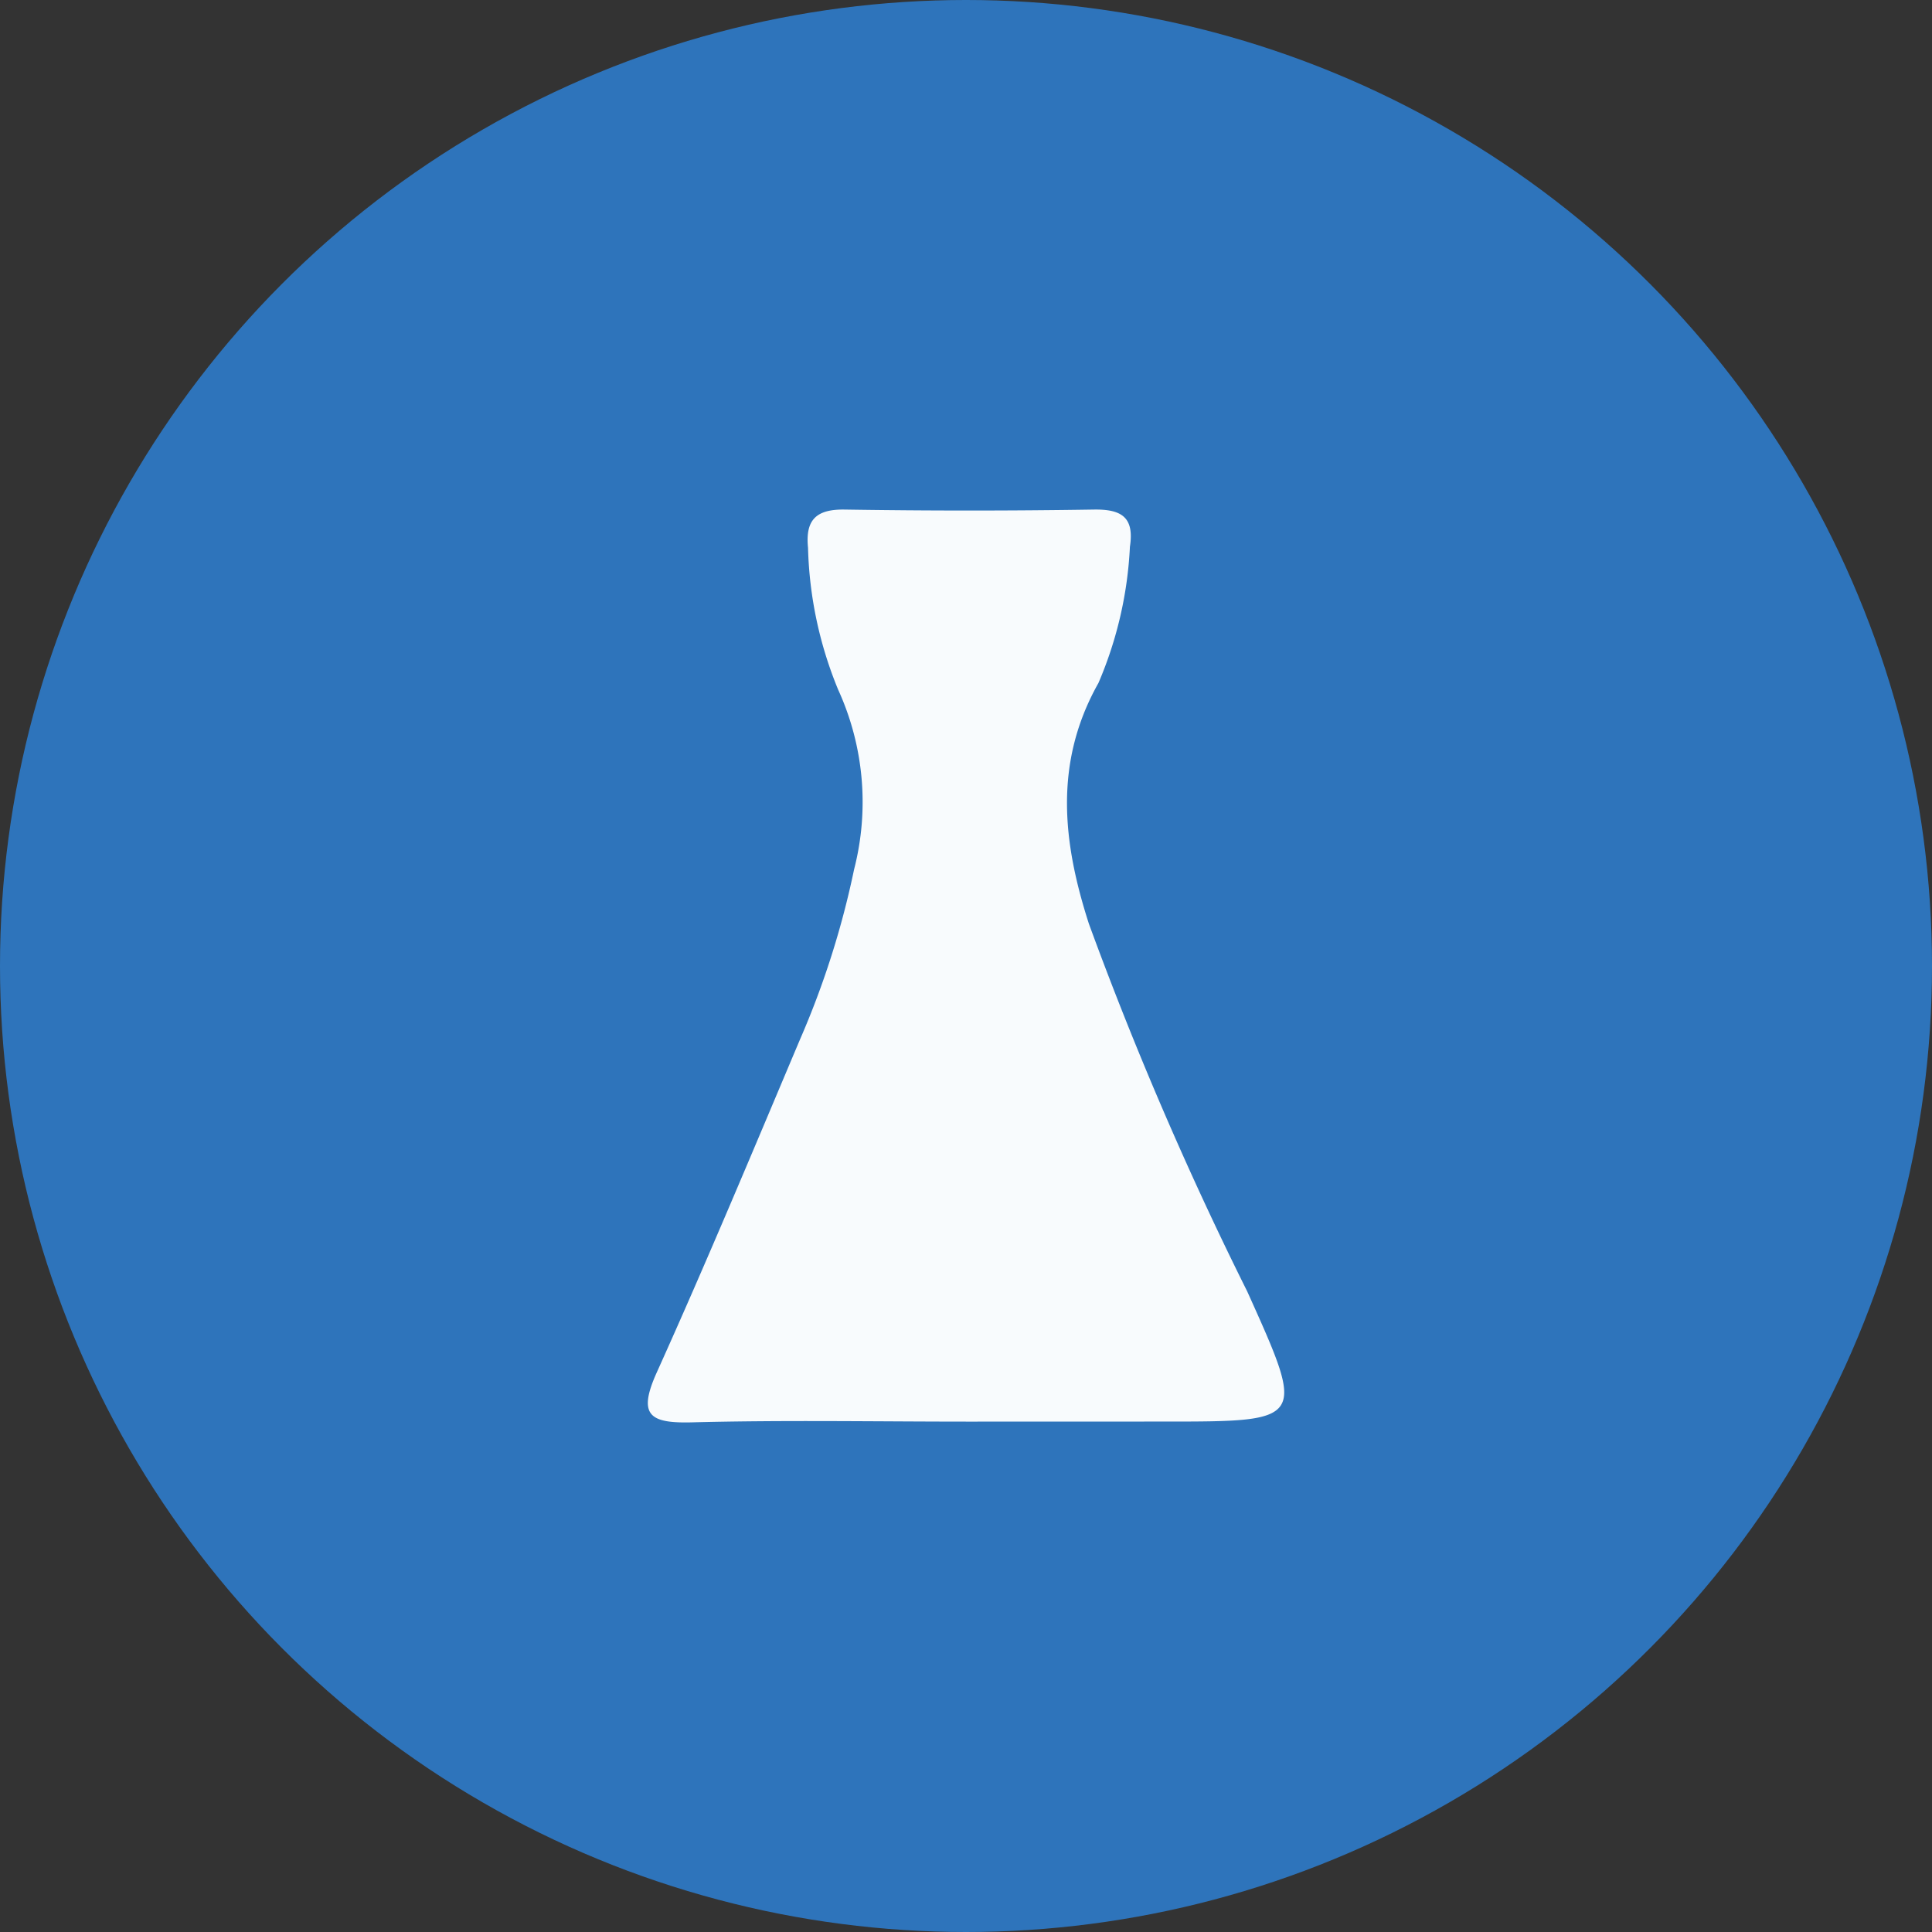
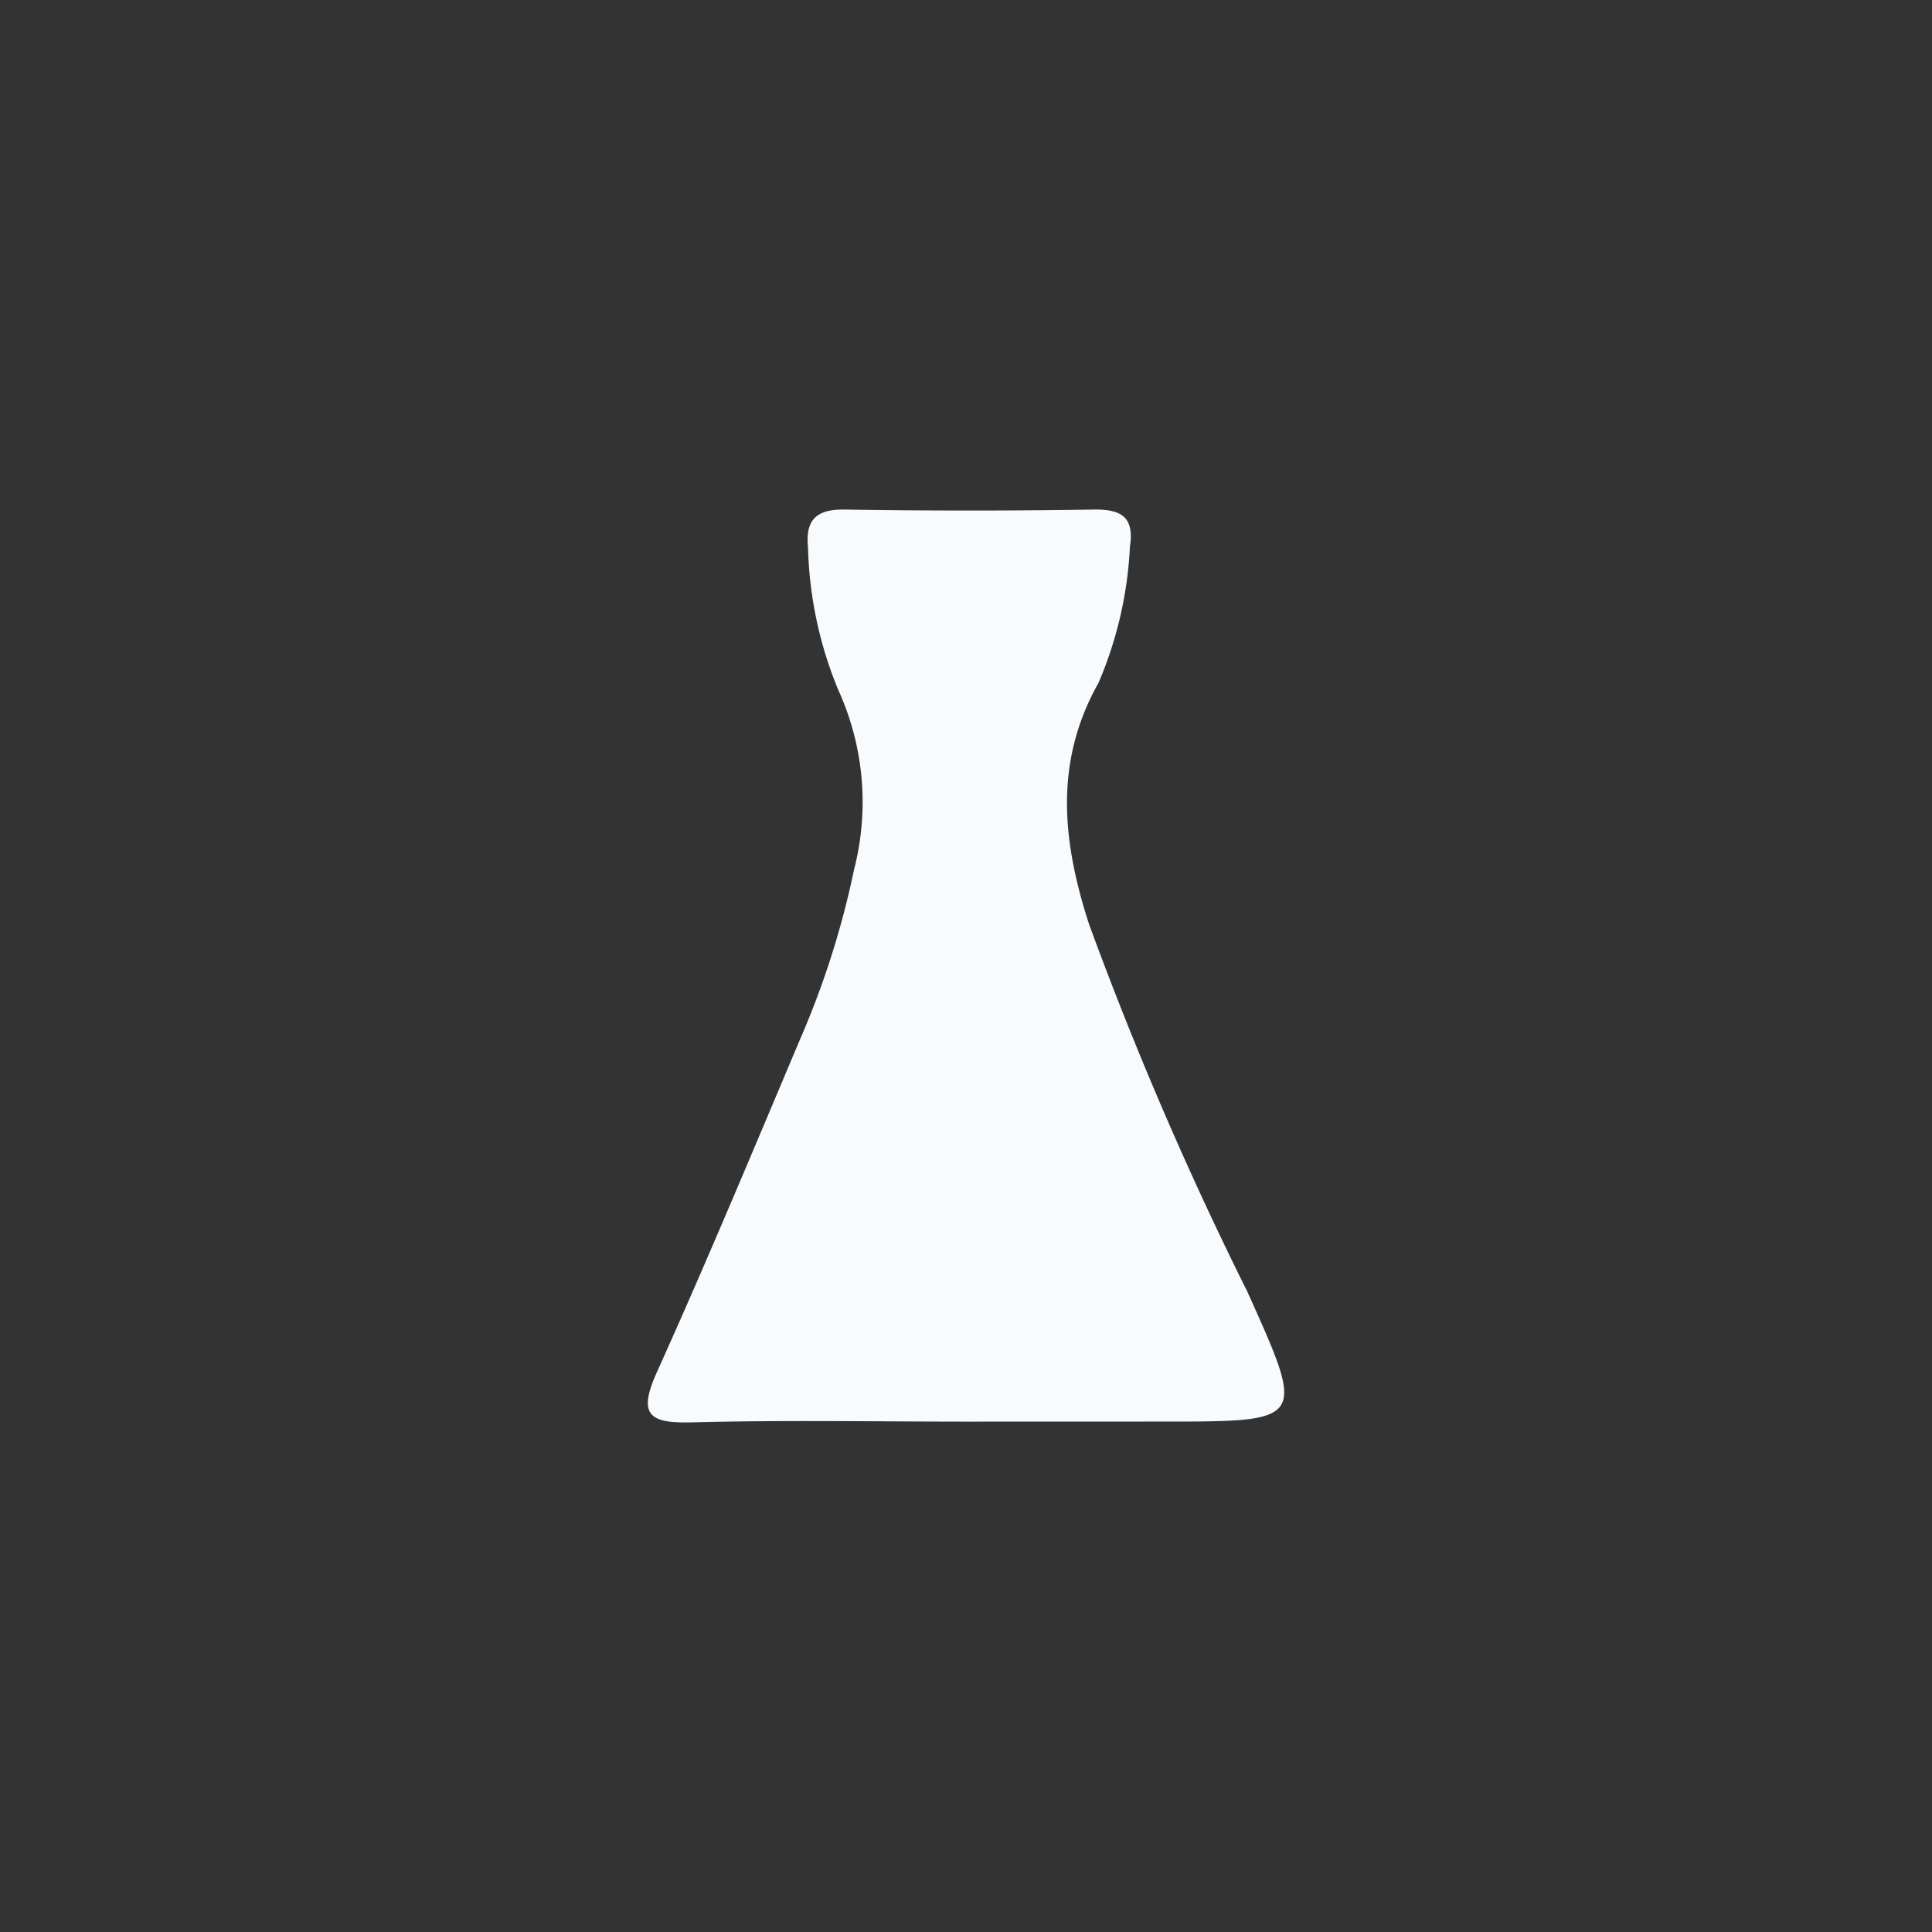
<svg xmlns="http://www.w3.org/2000/svg" width="64" height="64" viewBox="0 0 64 64">
  <rect x="0" y="0" width="64" height="64" fill="#333333" stroke="none" />
  <g id="Group_28" data-name="Group 28" transform="translate(-557.74 -171.374)">
    <g id="Group_27" data-name="Group 27">
-       <circle id="Ellipse_8" data-name="Ellipse 8" cx="32" cy="32" r="32" transform="translate(557.74 171.374)" fill="#2e74bb" />
-     </g>
+       </g>
    <path id="Path_57" data-name="Path 57" d="M589.823,218.467c-3.051,0-6.1-.055-9.155.024-1.4.036-1.816-.224-1.171-1.655,1.646-3.648,3.188-7.344,4.745-11.031a28.788,28.788,0,0,0,1.79-5.627,8.956,8.956,0,0,0-.525-5.953,13.178,13.178,0,0,1-1-4.705c-.092-.919.263-1.281,1.214-1.266q4.128.064,8.257,0c.921-.014,1.341.259,1.192,1.23A13.008,13.008,0,0,1,594.127,194c-1.491,2.646-1.181,5.293-.315,7.978a118.91,118.91,0,0,0,5.243,12.174c1.945,4.316,1.952,4.313-2.769,4.313Z" fill="#f8fbfd" />
  </g>
</svg>